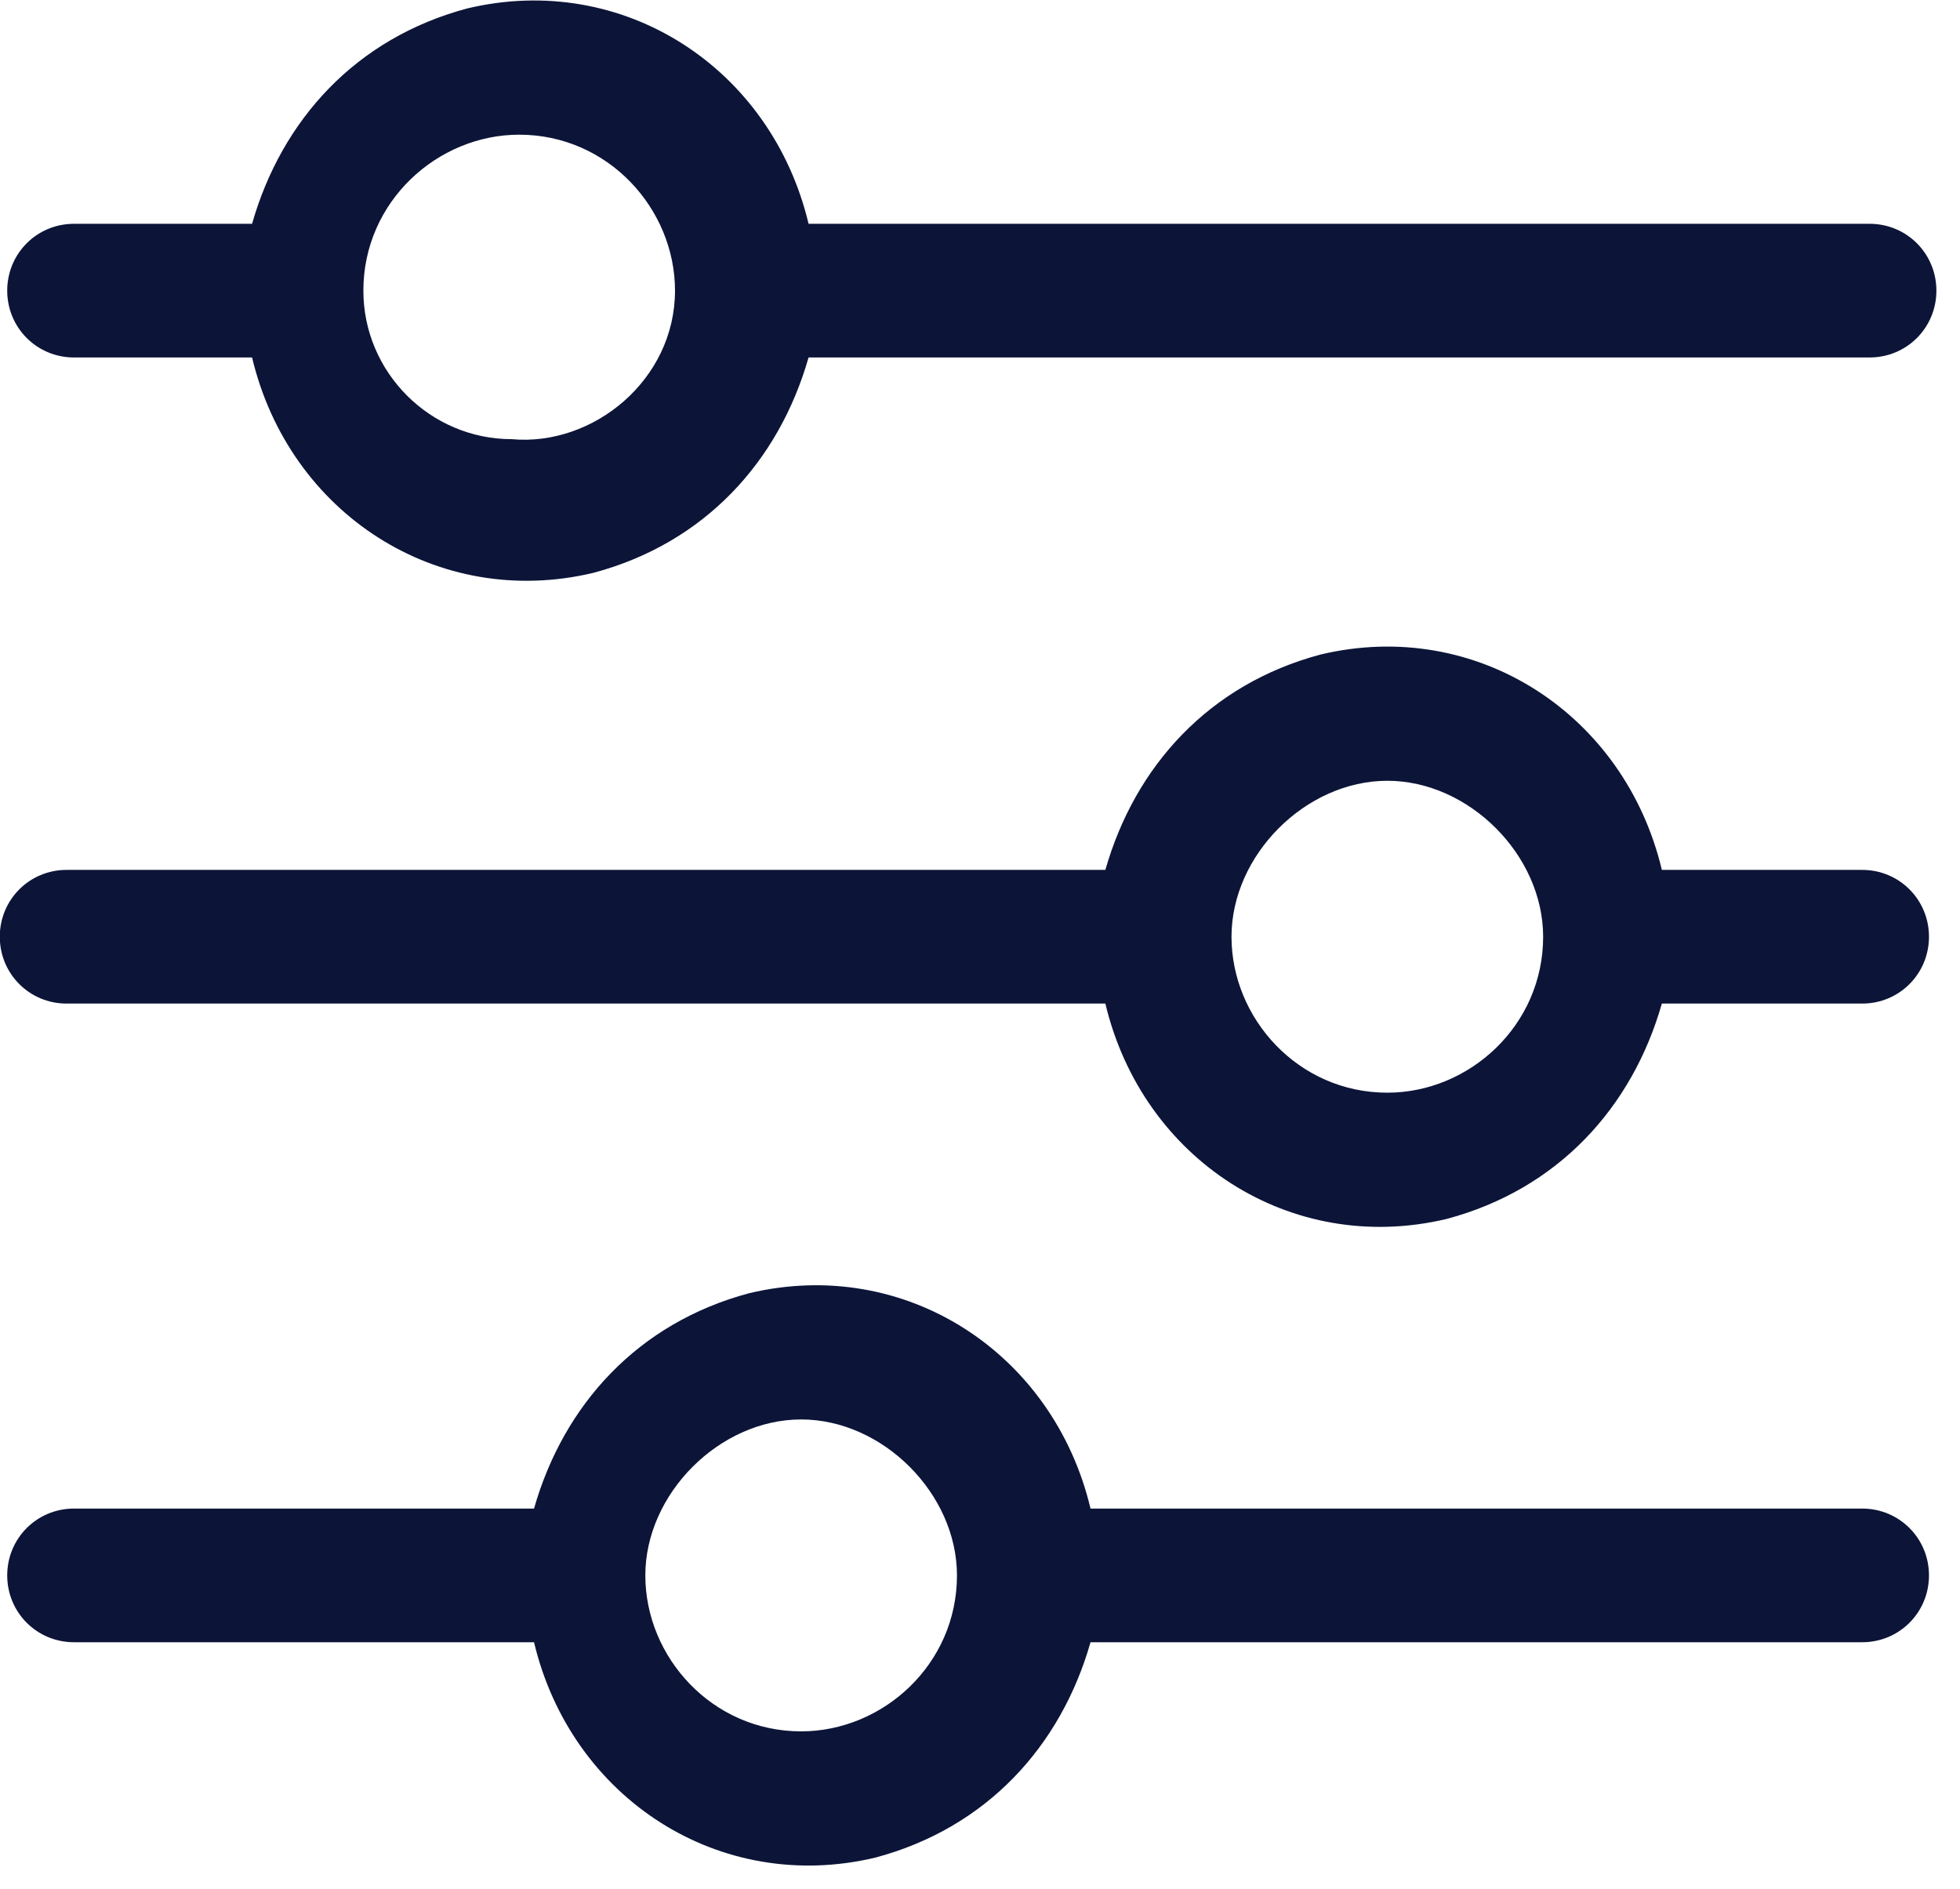
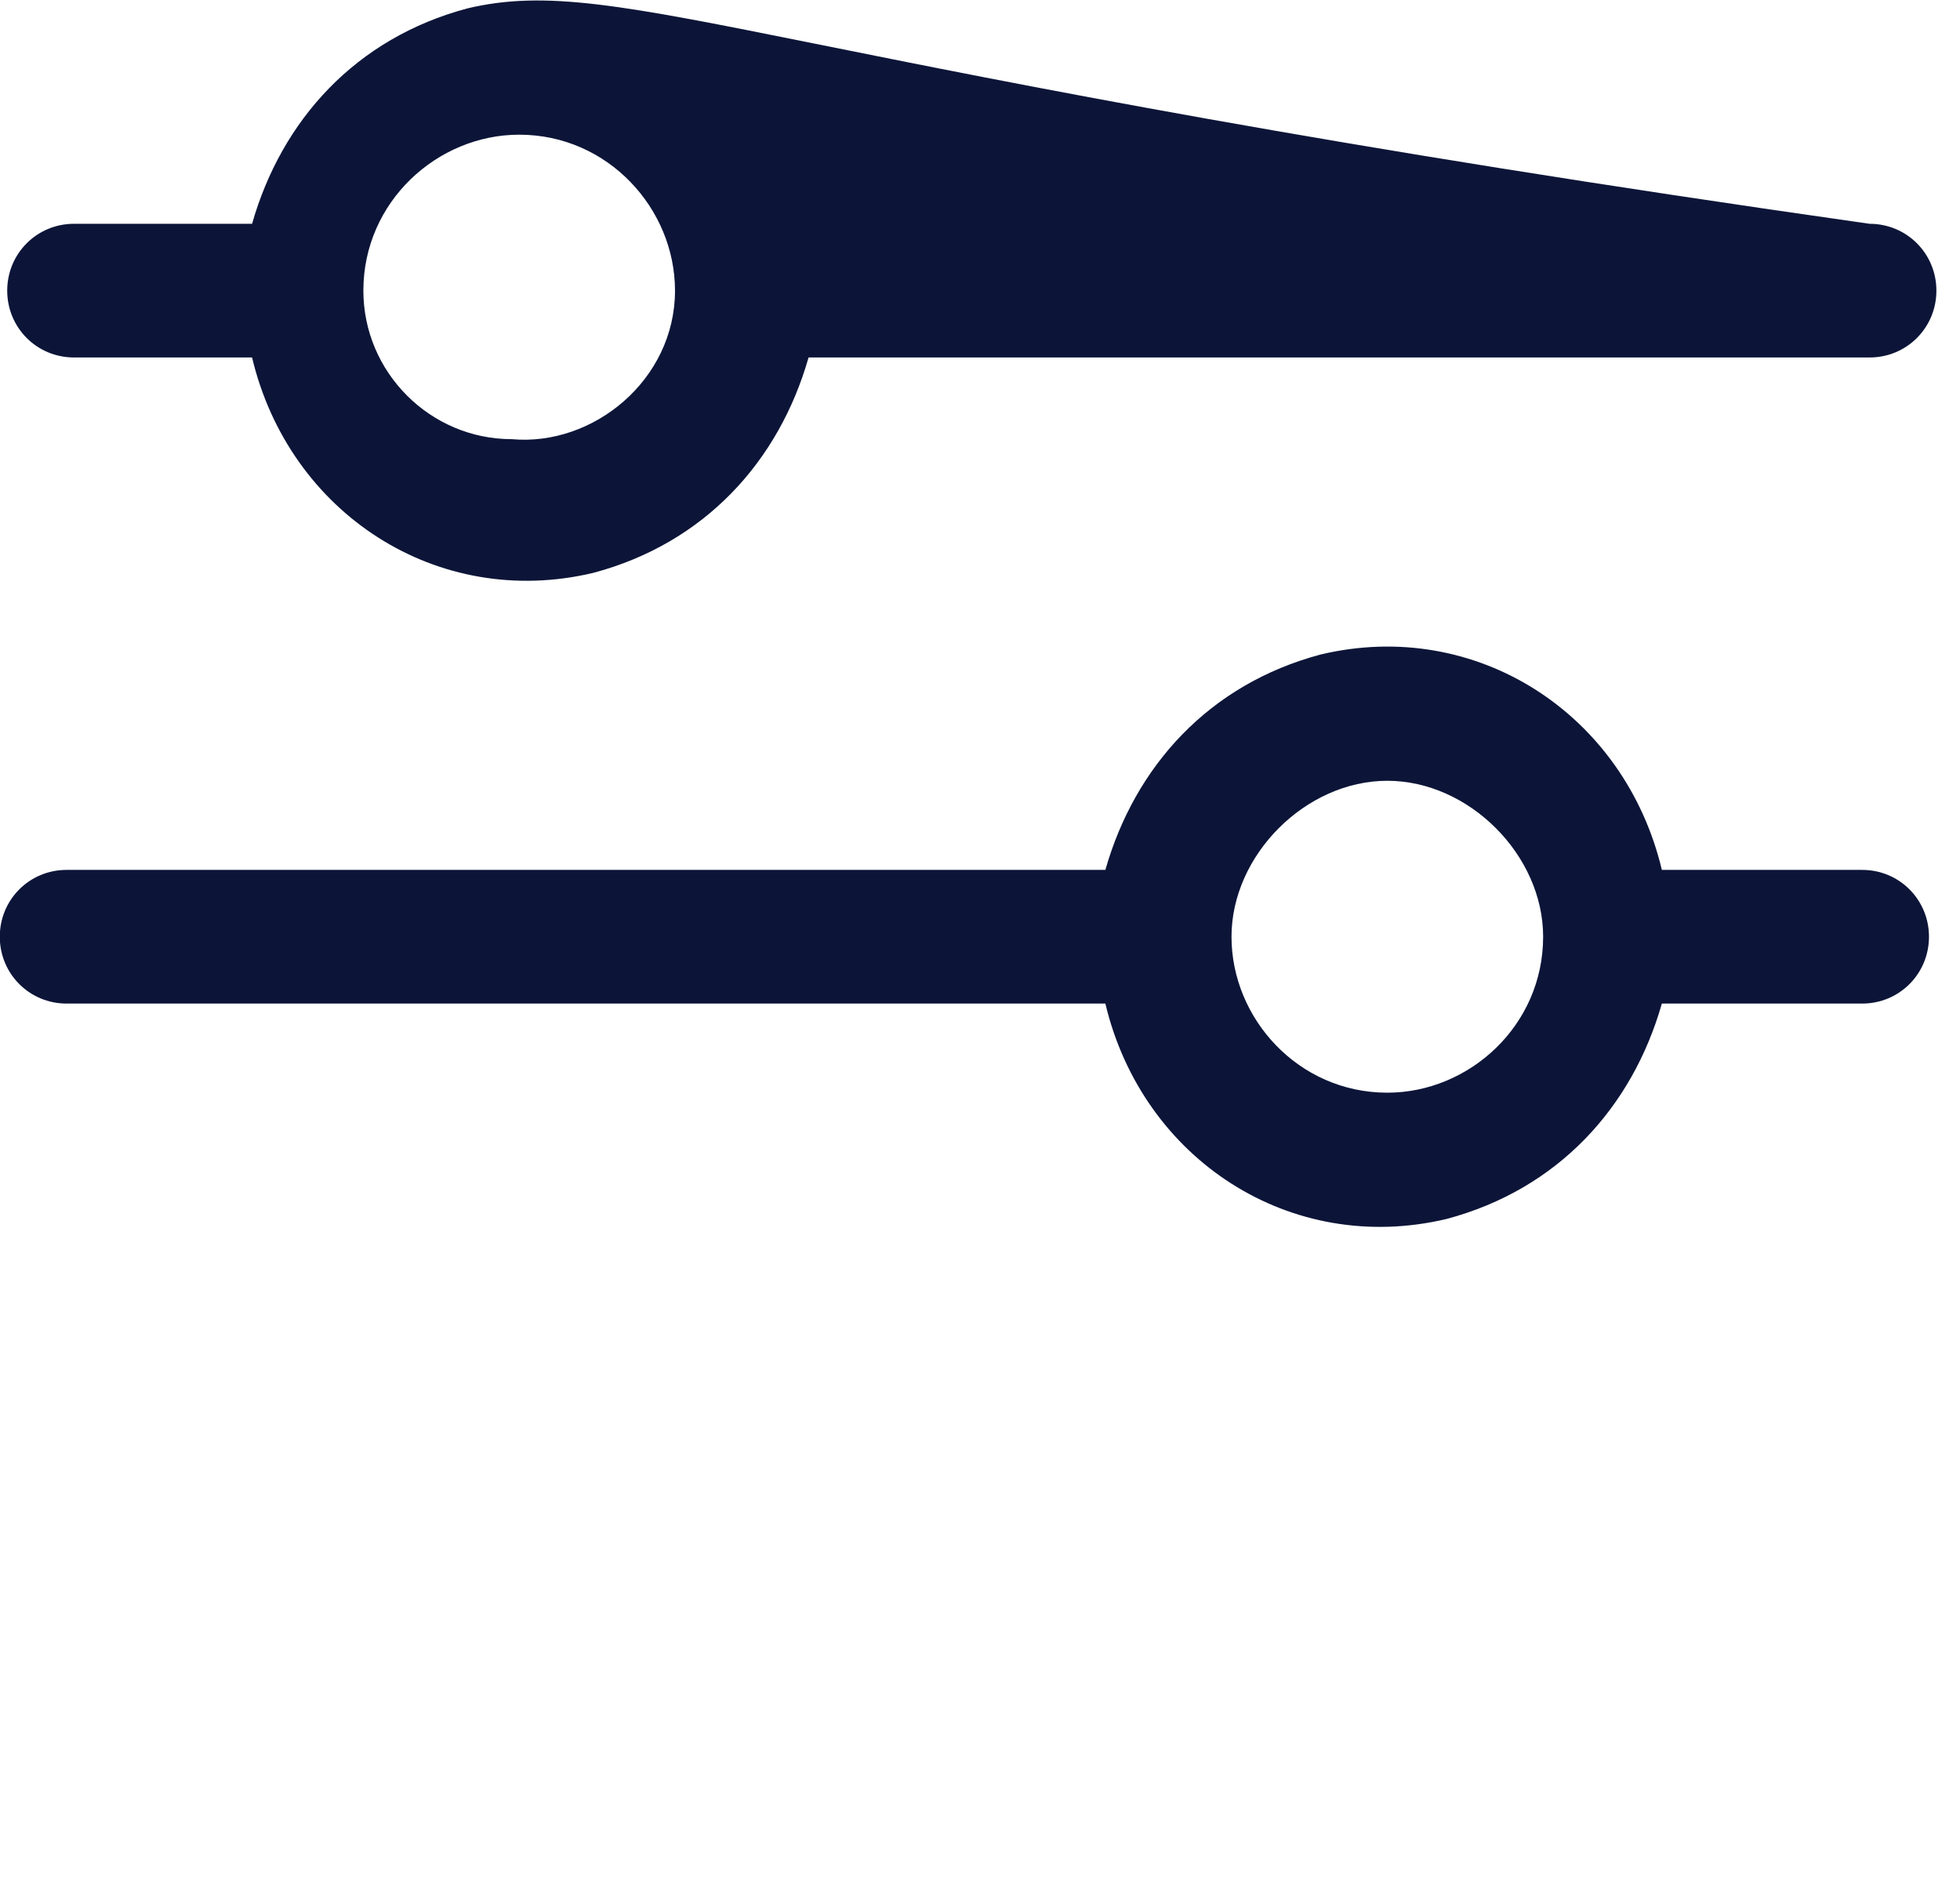
<svg xmlns="http://www.w3.org/2000/svg" width="100%" height="100%" viewBox="0 0 110 106" version="1.1" xml:space="preserve" style="fill-rule:evenodd;clip-rule:evenodd;stroke-linejoin:round;stroke-miterlimit:2;">
  <g transform="matrix(1,0,0,1,-28,-410)">
    <g id="Artboard2" transform="matrix(0.632,0,0,0.582,9.856,171.316)">
-       <rect x="28.693" y="410.149" width="172.565" height="181.628" style="fill:none;" />
      <g transform="matrix(6.589,0,0,7.16,-106.384,-164.741)">
        <path d="M45.6,92L42.9,92C42.4,89.9 40.4,88.6 38.3,89.1C36.8,89.5 35.8,90.6 35.4,92L21.4,92C20.9,92 20.5,92.4 20.5,92.9C20.5,93.4 20.9,93.8 21.4,93.8L35.4,93.8C35.9,95.9 37.9,97.2 40,96.7C41.5,96.3 42.5,95.2 42.9,93.8L45.6,93.8C46.1,93.8 46.5,93.4 46.5,92.9C46.5,92.4 46.1,92 45.6,92ZM39.2,95C38,95 37.1,94 37.1,92.9C37.1,91.8 38.1,90.8 39.2,90.8C40.3,90.8 41.3,91.8 41.3,92.9C41.3,94.1 40.3,95 39.2,95Z" style="fill:rgb(12,21,56);fill-rule:nonzero;" />
      </g>
      <g transform="matrix(6.589,0,0,7.16,-106.384,-164.741)">
-         <path d="M21.5,85.1L23.9,85.1C24.4,87.2 26.4,88.5 28.5,88C30,87.6 31,86.5 31.4,85.1L45.7,85.1C46.2,85.1 46.6,84.7 46.6,84.2C46.6,83.7 46.2,83.3 45.7,83.3L31.4,83.3C30.9,81.2 28.9,79.9 26.8,80.4C25.3,80.8 24.3,81.9 23.9,83.3L21.5,83.3C21,83.3 20.6,83.7 20.6,84.2C20.6,84.7 21,85.1 21.5,85.1ZM27.5,82.1C28.7,82.1 29.6,83.1 29.6,84.2C29.6,85.4 28.5,86.3 27.4,86.2C26.3,86.2 25.4,85.3 25.4,84.2C25.4,83 26.4,82.1 27.5,82.1Z" style="fill:rgb(12,21,56);fill-rule:nonzero;" />
+         <path d="M21.5,85.1L23.9,85.1C24.4,87.2 26.4,88.5 28.5,88C30,87.6 31,86.5 31.4,85.1L45.7,85.1C46.2,85.1 46.6,84.7 46.6,84.2C46.6,83.7 46.2,83.3 45.7,83.3C30.9,81.2 28.9,79.9 26.8,80.4C25.3,80.8 24.3,81.9 23.9,83.3L21.5,83.3C21,83.3 20.6,83.7 20.6,84.2C20.6,84.7 21,85.1 21.5,85.1ZM27.5,82.1C28.7,82.1 29.6,83.1 29.6,84.2C29.6,85.4 28.5,86.3 27.4,86.2C26.3,86.2 25.4,85.3 25.4,84.2C25.4,83 26.4,82.1 27.5,82.1Z" style="fill:rgb(12,21,56);fill-rule:nonzero;" />
      </g>
      <g transform="matrix(6.589,0,0,7.16,-106.384,-164.741)">
-         <path d="M45.6,100.6L35.2,100.6C34.7,98.5 32.7,97.2 30.6,97.7C29.1,98.1 28.1,99.2 27.7,100.6L21.5,100.6C21,100.6 20.6,101 20.6,101.5C20.6,102 21,102.4 21.5,102.4L27.7,102.4C28.2,104.5 30.2,105.8 32.3,105.3C33.8,104.9 34.8,103.8 35.2,102.4L45.6,102.4C46.1,102.4 46.5,102 46.5,101.5C46.5,101 46.1,100.6 45.6,100.6ZM31.3,103.6C30.1,103.6 29.2,102.6 29.2,101.5C29.2,100.4 30.2,99.4 31.3,99.4C32.4,99.4 33.4,100.4 33.4,101.5C33.4,102.7 32.4,103.6 31.3,103.6Z" style="fill:rgb(12,21,56);fill-rule:nonzero;" />
-       </g>
+         </g>
    </g>
  </g>
</svg>